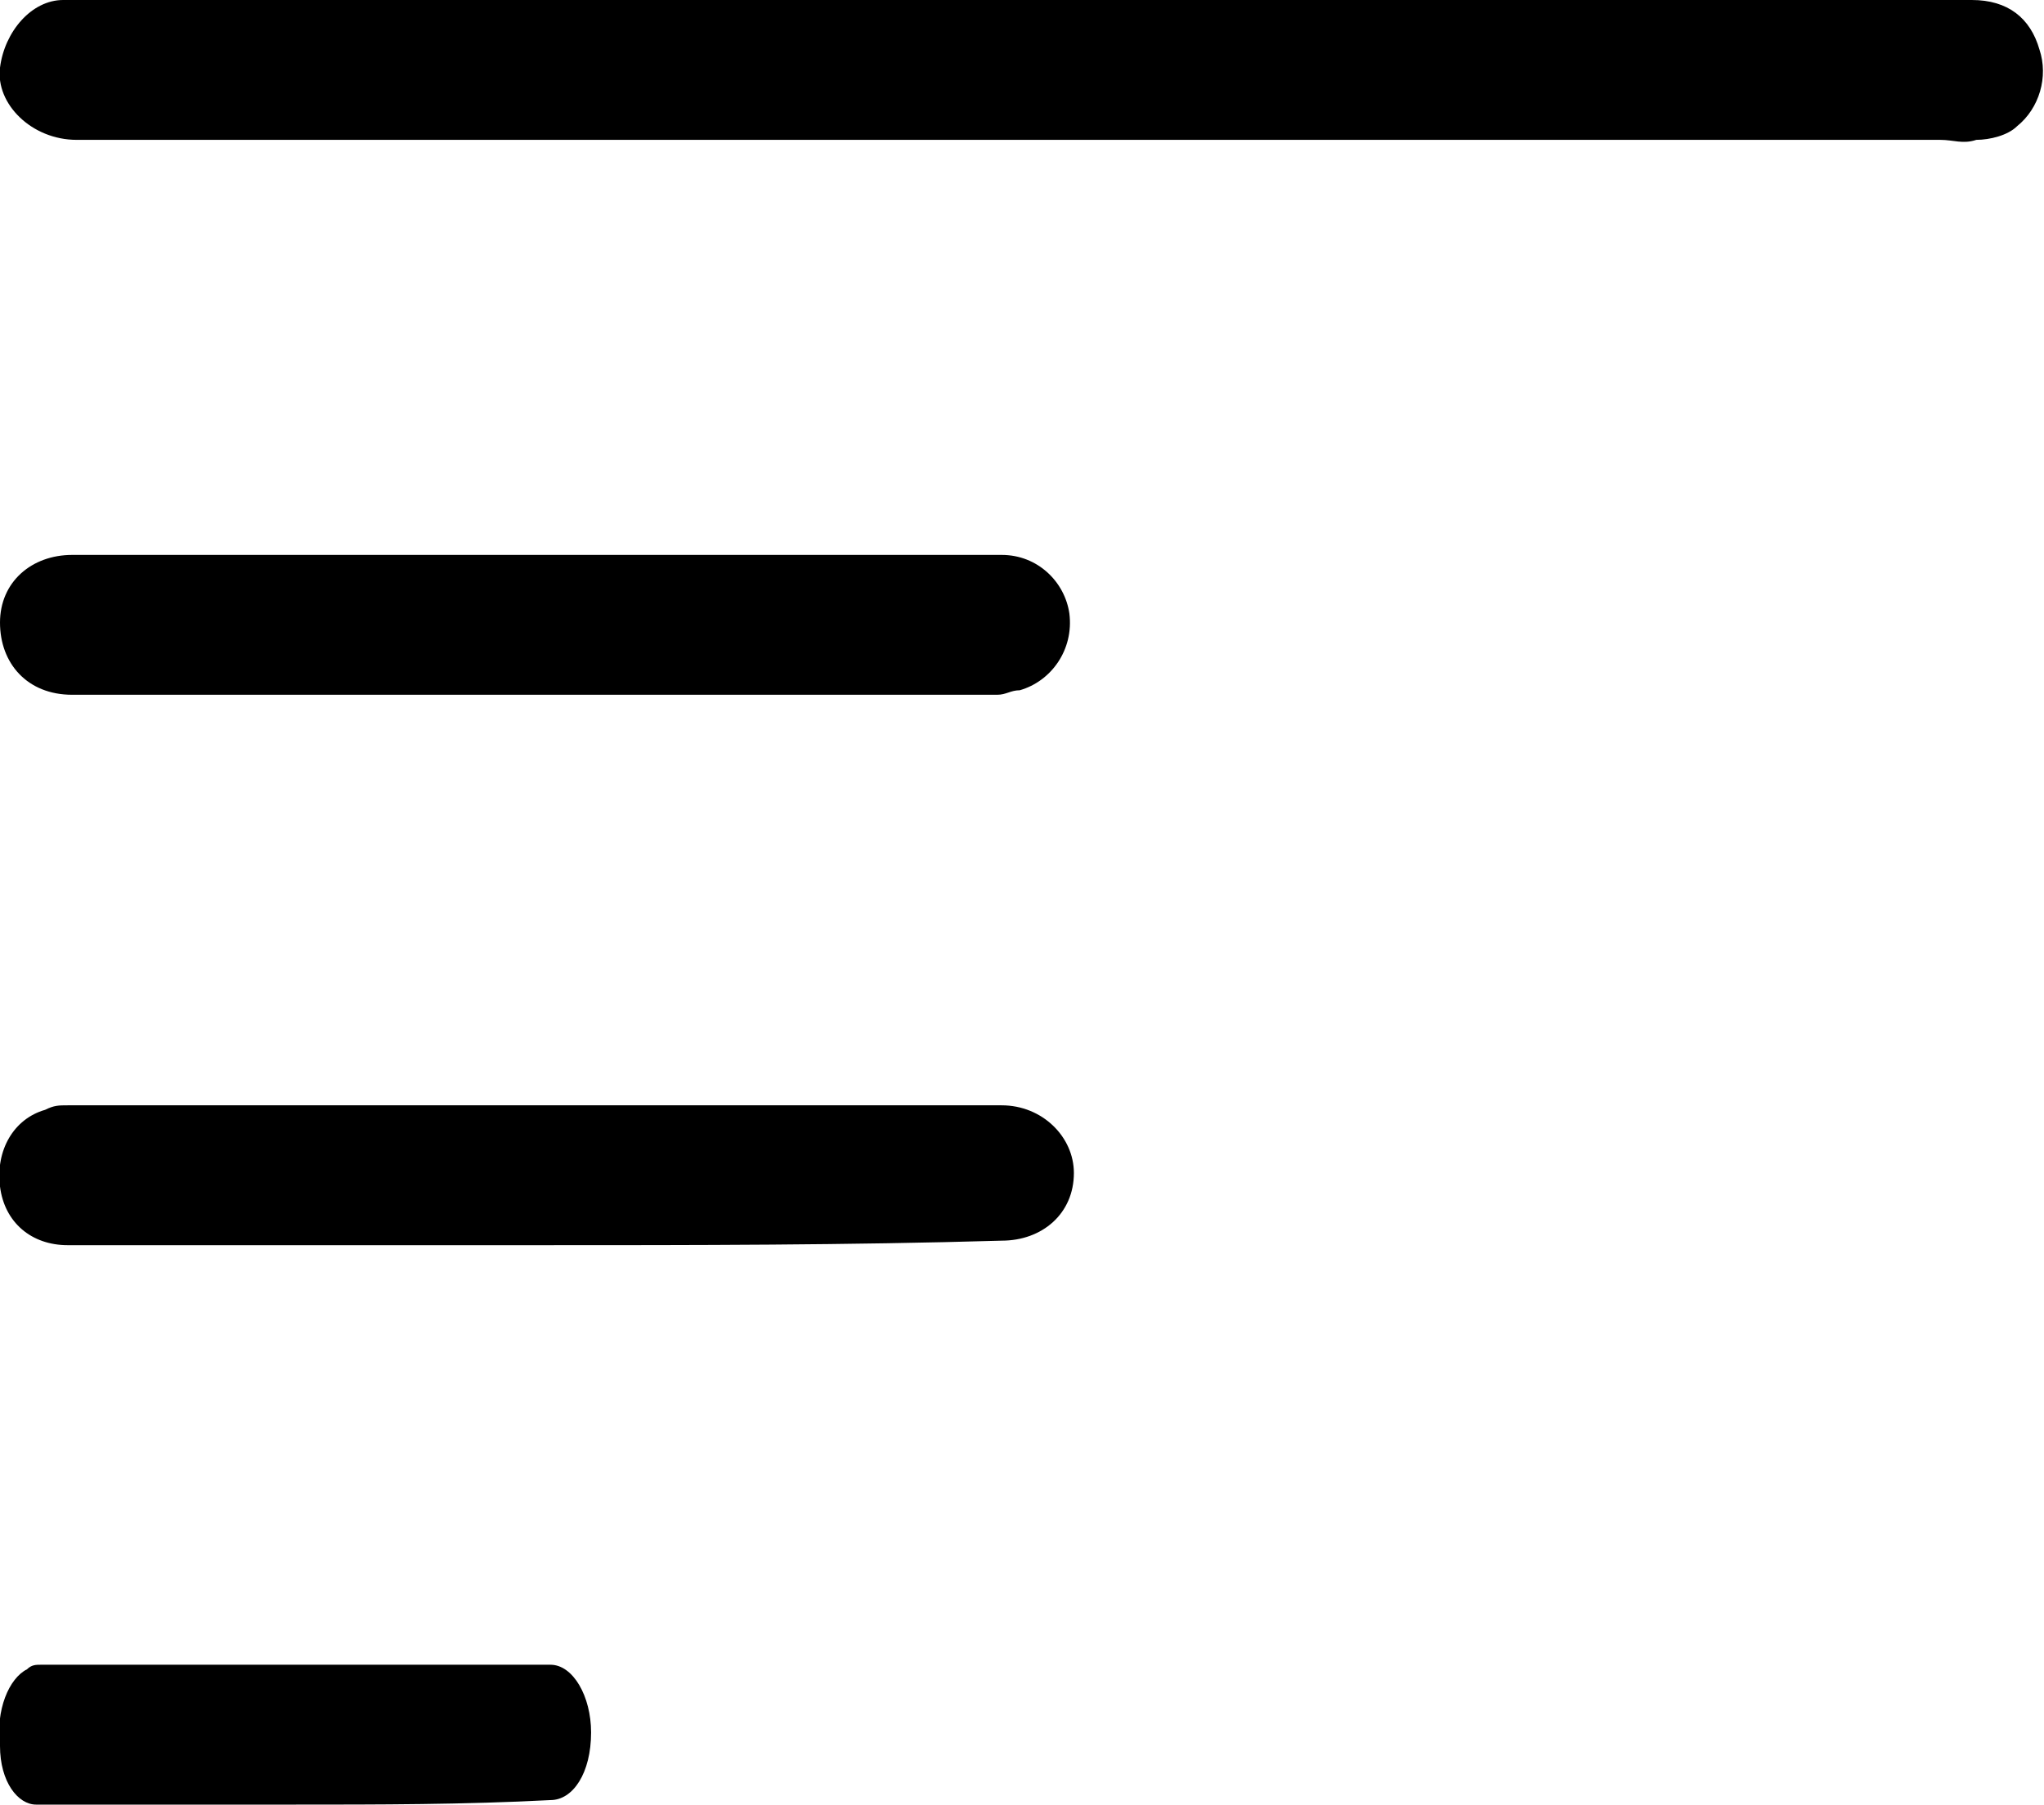
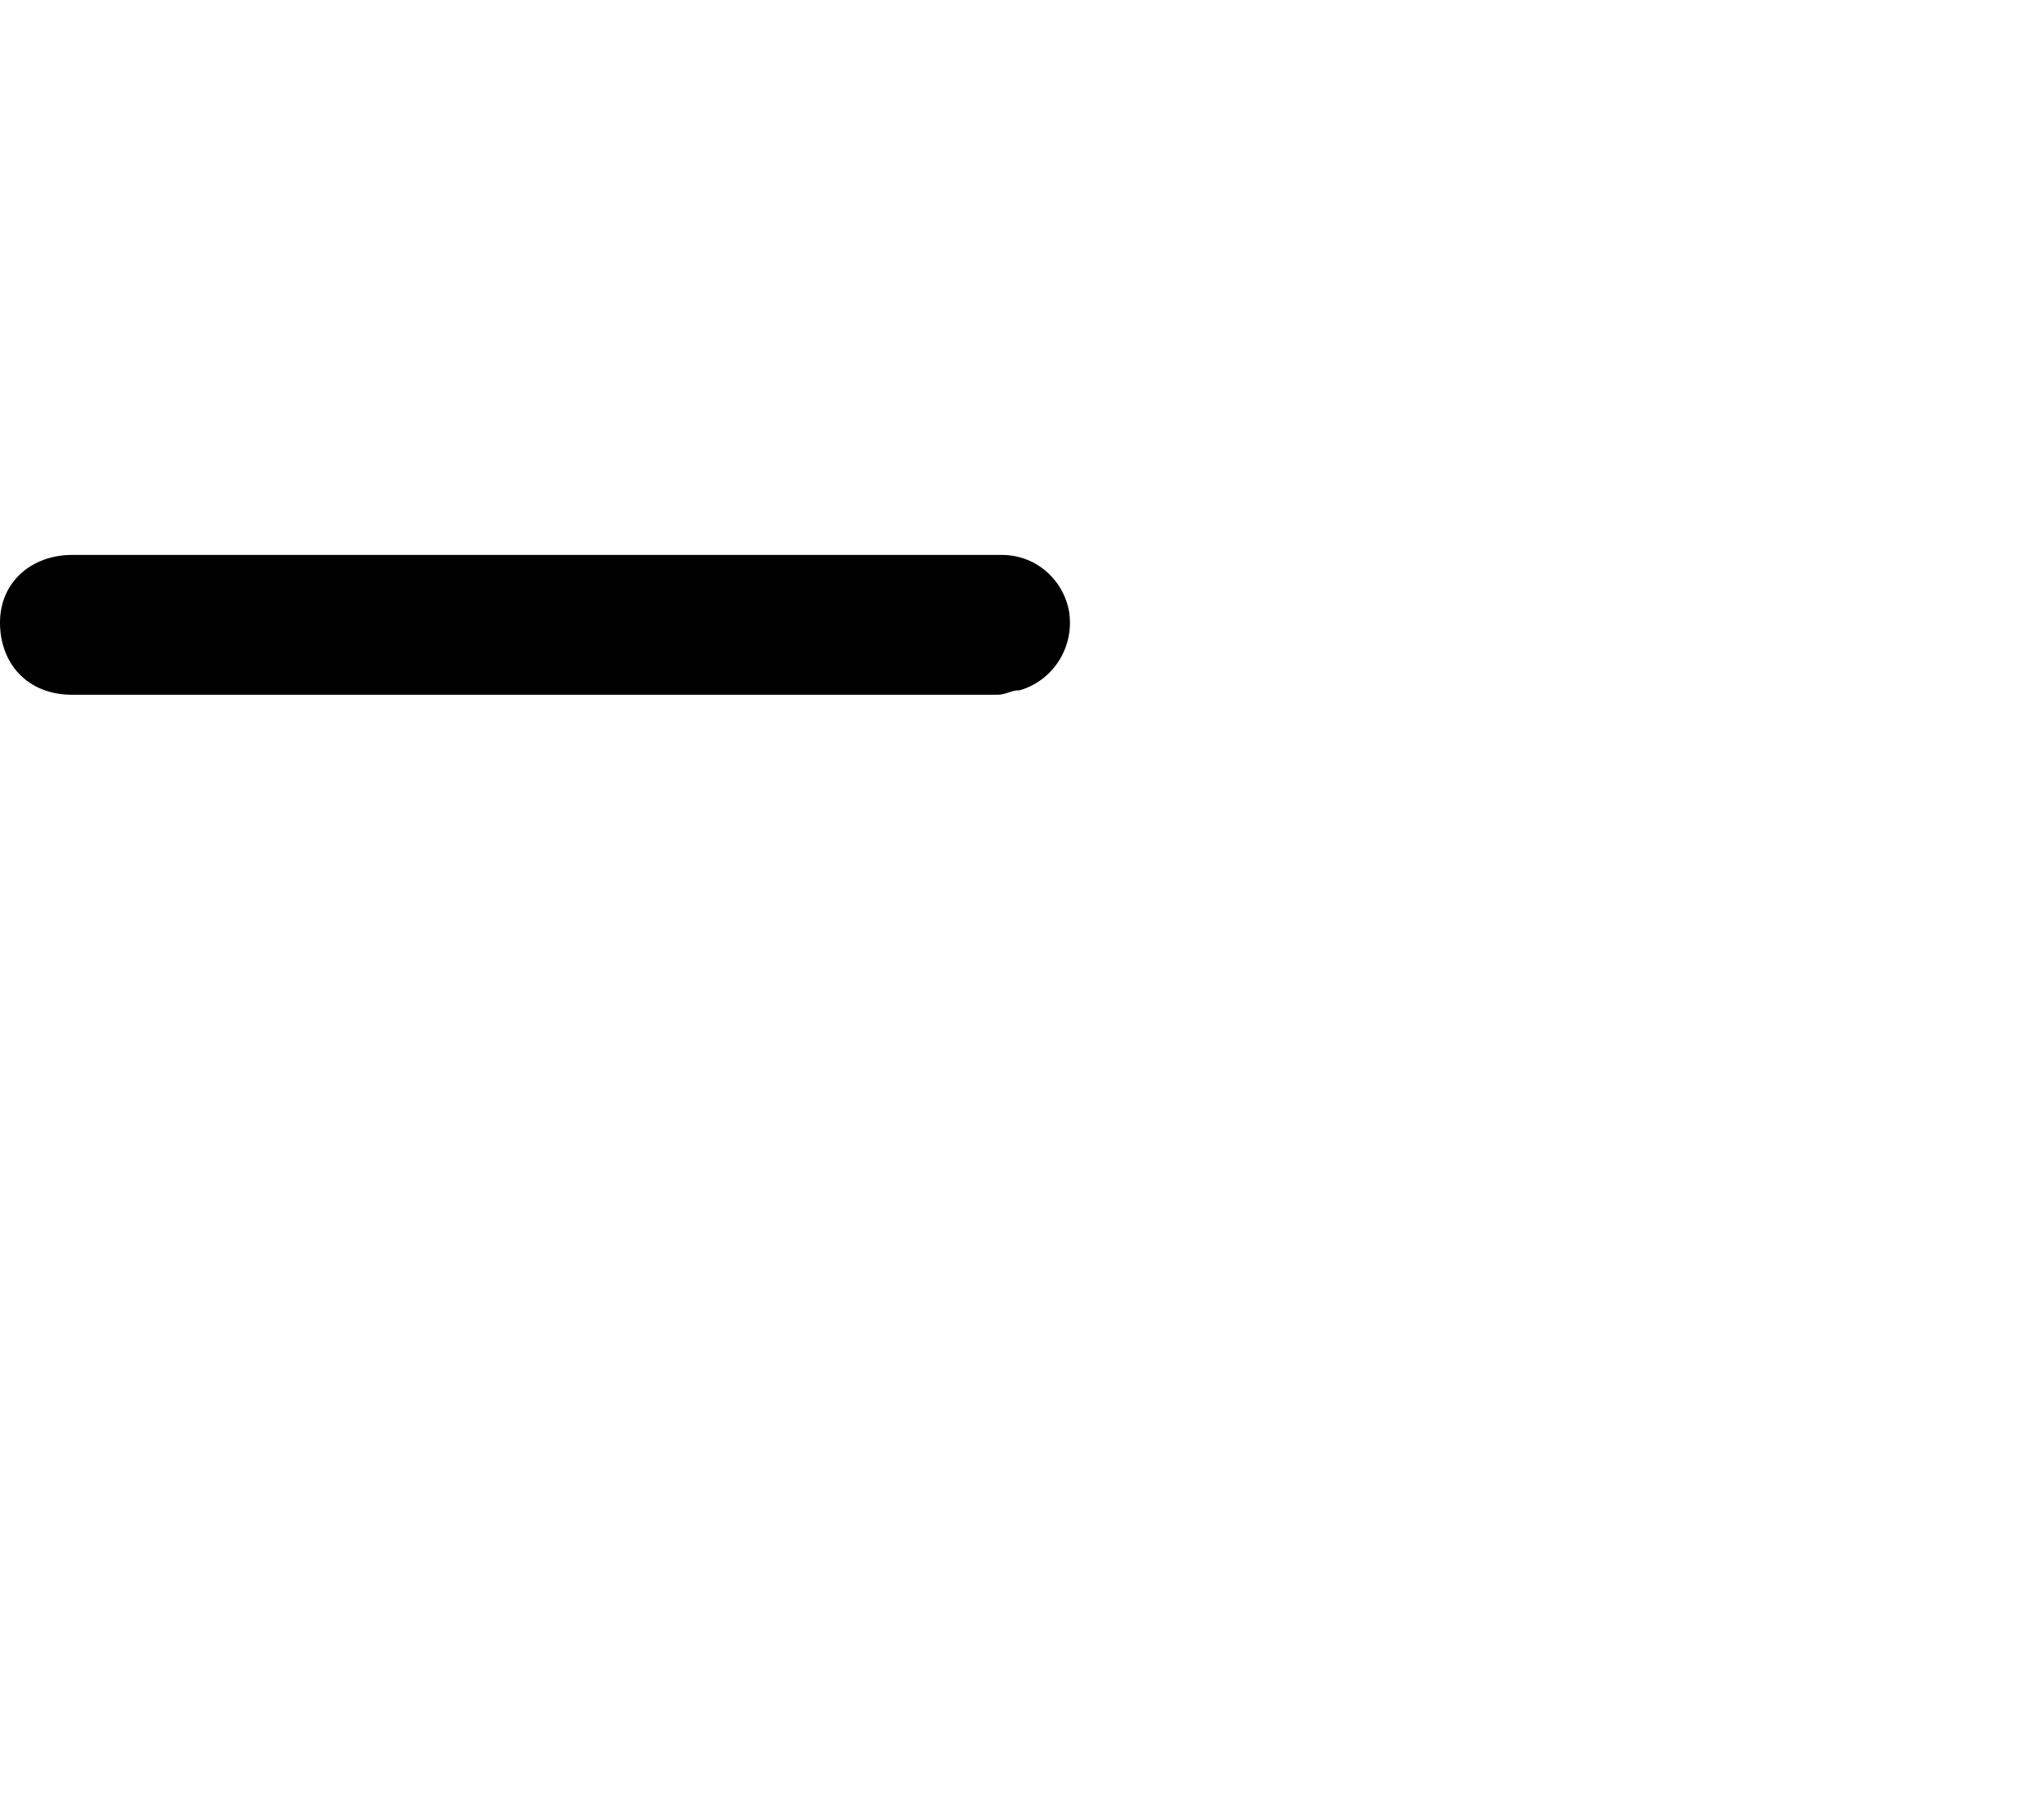
<svg xmlns="http://www.w3.org/2000/svg" version="1.1" id="Layer_1" x="0px" y="0px" viewBox="0 0 45.3 40" style="enable-background:new 0 0 45.3 40;" xml:space="preserve">
  <g>
-     <path d="M22.7,0c7,0,14,0,21,0c0.8,0,1.3,0.4,1.5,1.1c0.2,0.6,0,1.3-0.5,1.7c-0.2,0.2-0.6,0.3-0.9,0.3c-0.3,0.1-0.5,0-0.8,0   c-13.8,0-27.5,0-41.3,0c-1,0-1.8-0.8-1.7-1.6C0.1,0.7,0.7,0,1.4,0c0.2,0,0.3,0,0.5,0C8.8,0,15.7,0,22.7,0z" />
    <path d="M11.9,12.3c3.4,0,6.9,0,10.3,0c0.8,0,1.4,0.6,1.5,1.3c0.1,0.8-0.4,1.5-1.1,1.7c-0.2,0-0.3,0.1-0.5,0.1   c-6.8,0-13.7,0-20.5,0c-1,0-1.6-0.7-1.6-1.6c0-0.9,0.7-1.5,1.6-1.5C5.1,12.3,8.5,12.3,11.9,12.3z" />
-     <path d="M11.9,27.6c-3.5,0-6.9,0-10.4,0c-0.8,0-1.4-0.5-1.5-1.3c-0.1-0.8,0.3-1.5,1-1.7c0.2-0.1,0.3-0.1,0.5-0.1   c6.9,0,13.8,0,20.7,0c0.9,0,1.6,0.7,1.6,1.5c0,0.9-0.7,1.5-1.6,1.5C18.8,27.6,15.4,27.6,11.9,27.6z" />
-     <path d="M6.5,40c-1.9,0-3.8,0-5.7,0c-0.4,0-0.8-0.5-0.8-1.3c-0.1-0.8,0.2-1.5,0.6-1.7c0.1-0.1,0.2-0.1,0.3-0.1c3.8,0,7.6,0,11.3,0   c0.5,0,0.9,0.7,0.9,1.5c0,0.9-0.4,1.5-0.9,1.5C10.3,40,8.4,40,6.5,40z" />
  </g>
</svg>